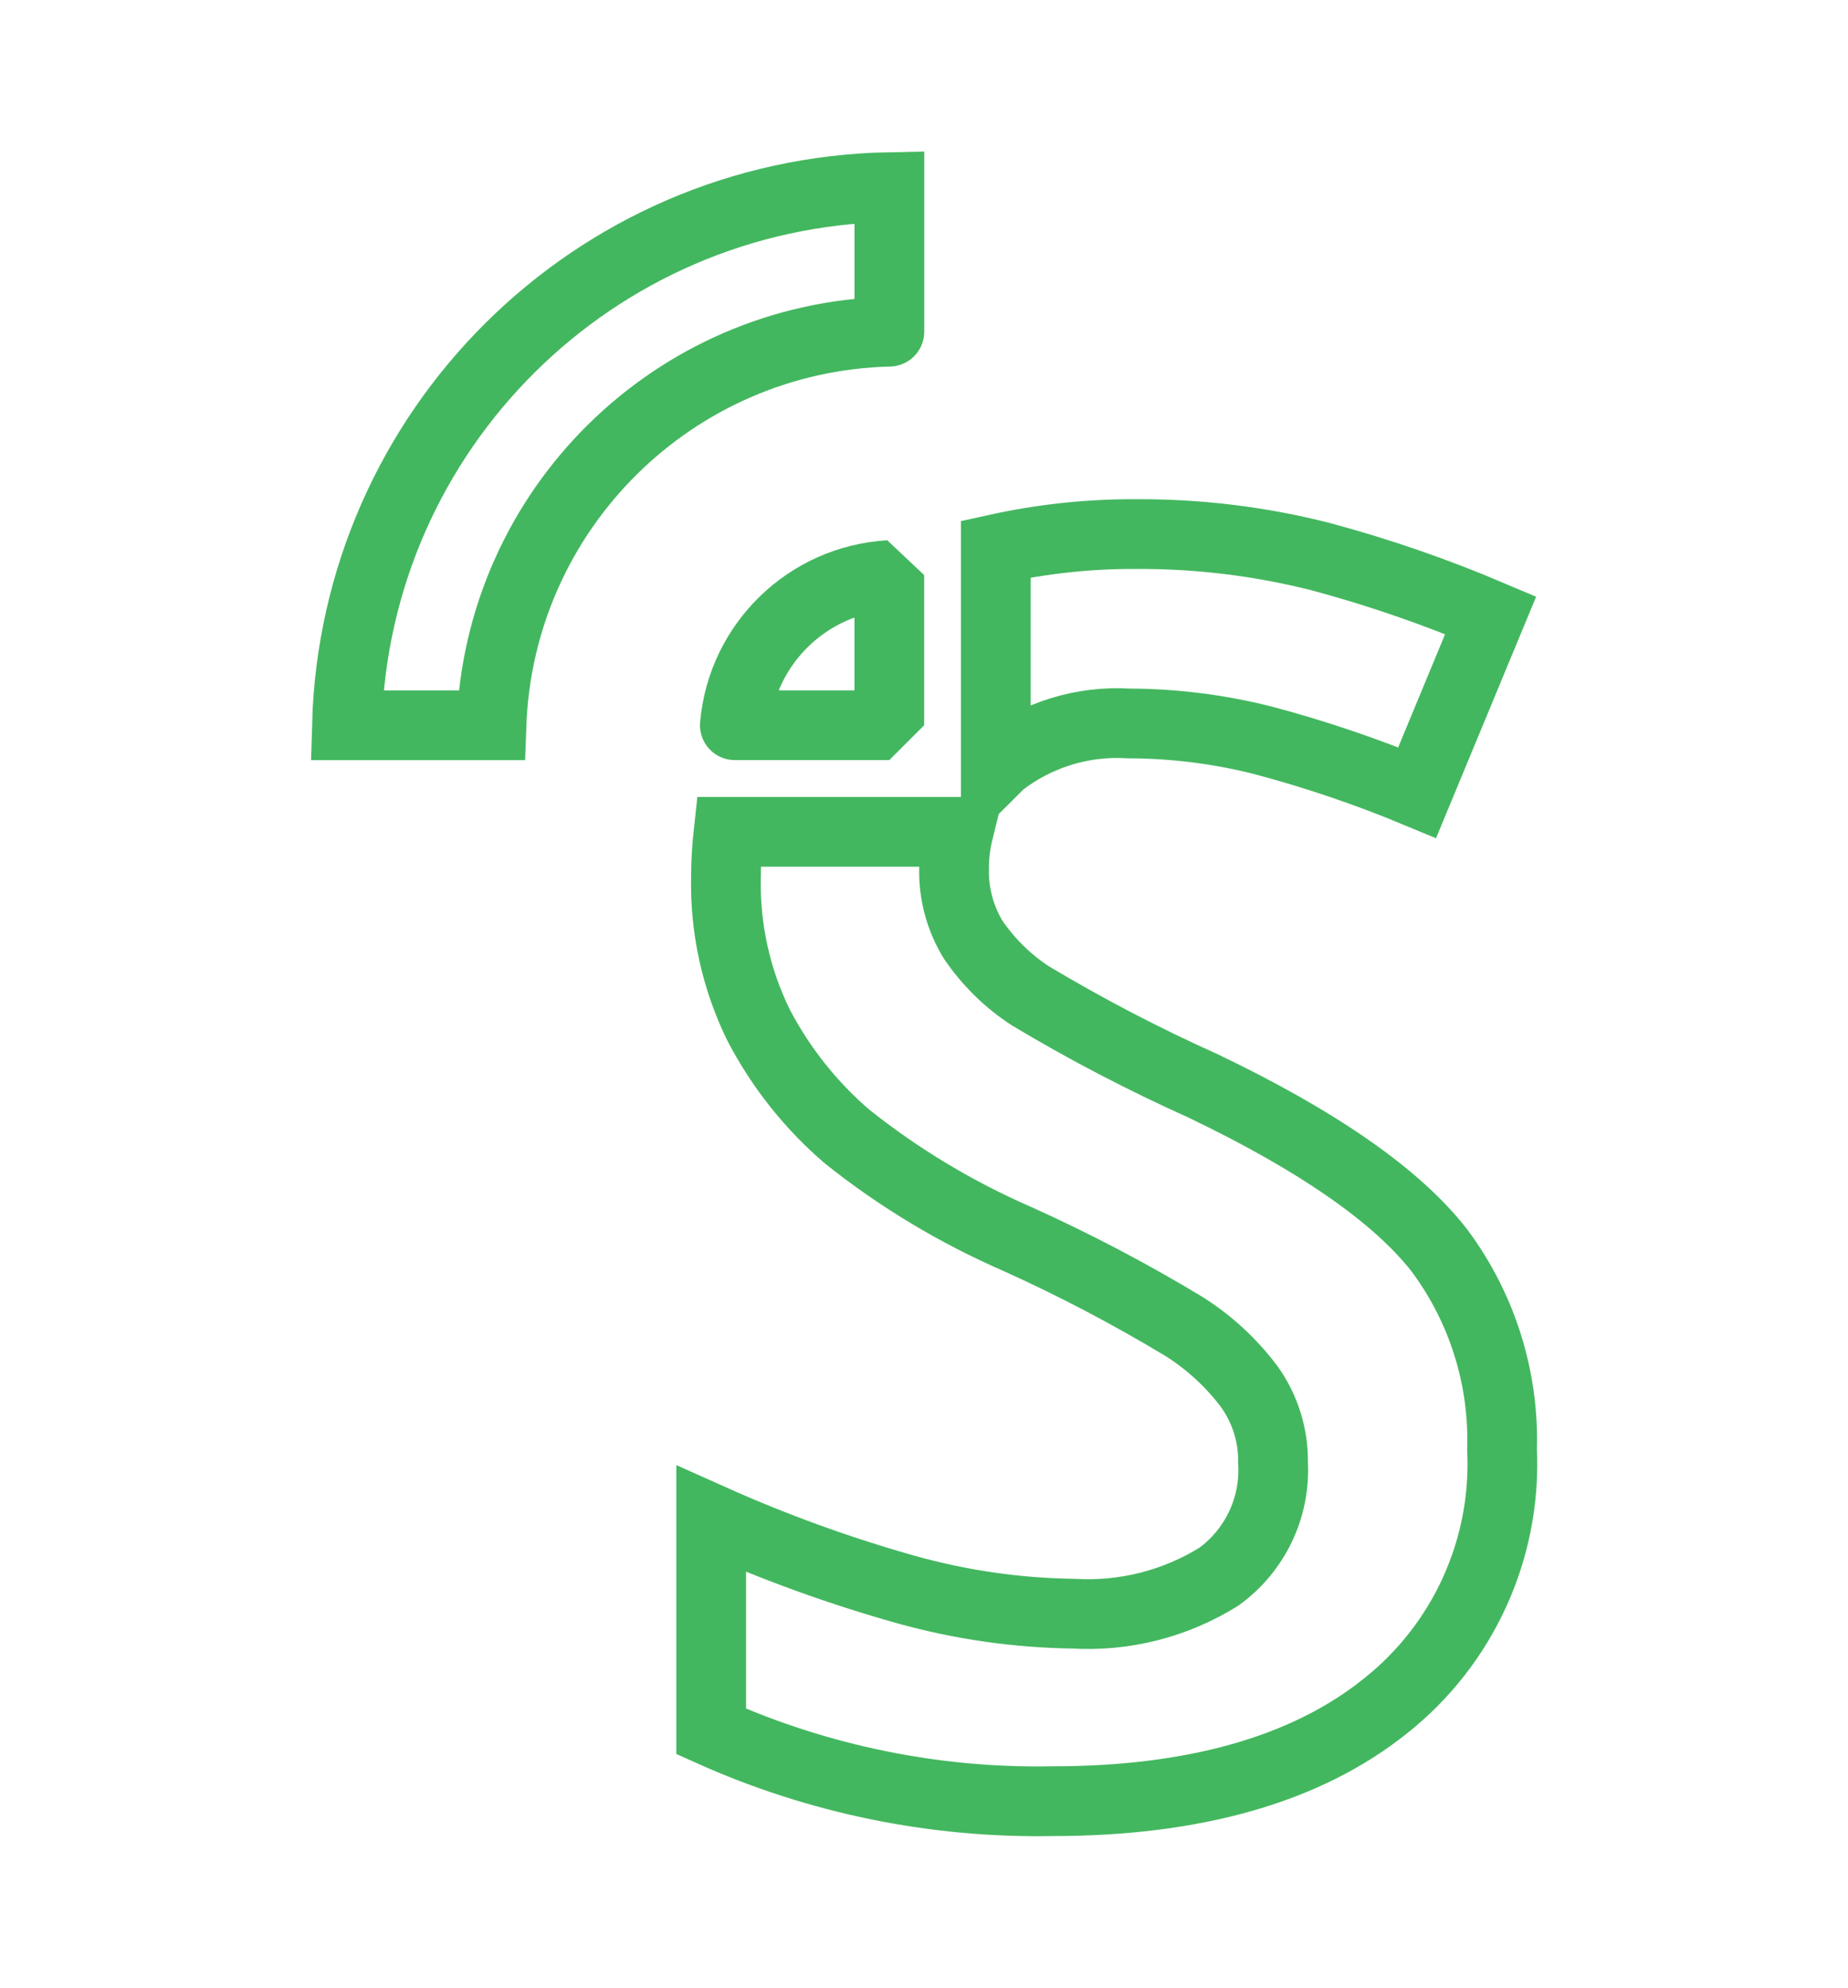
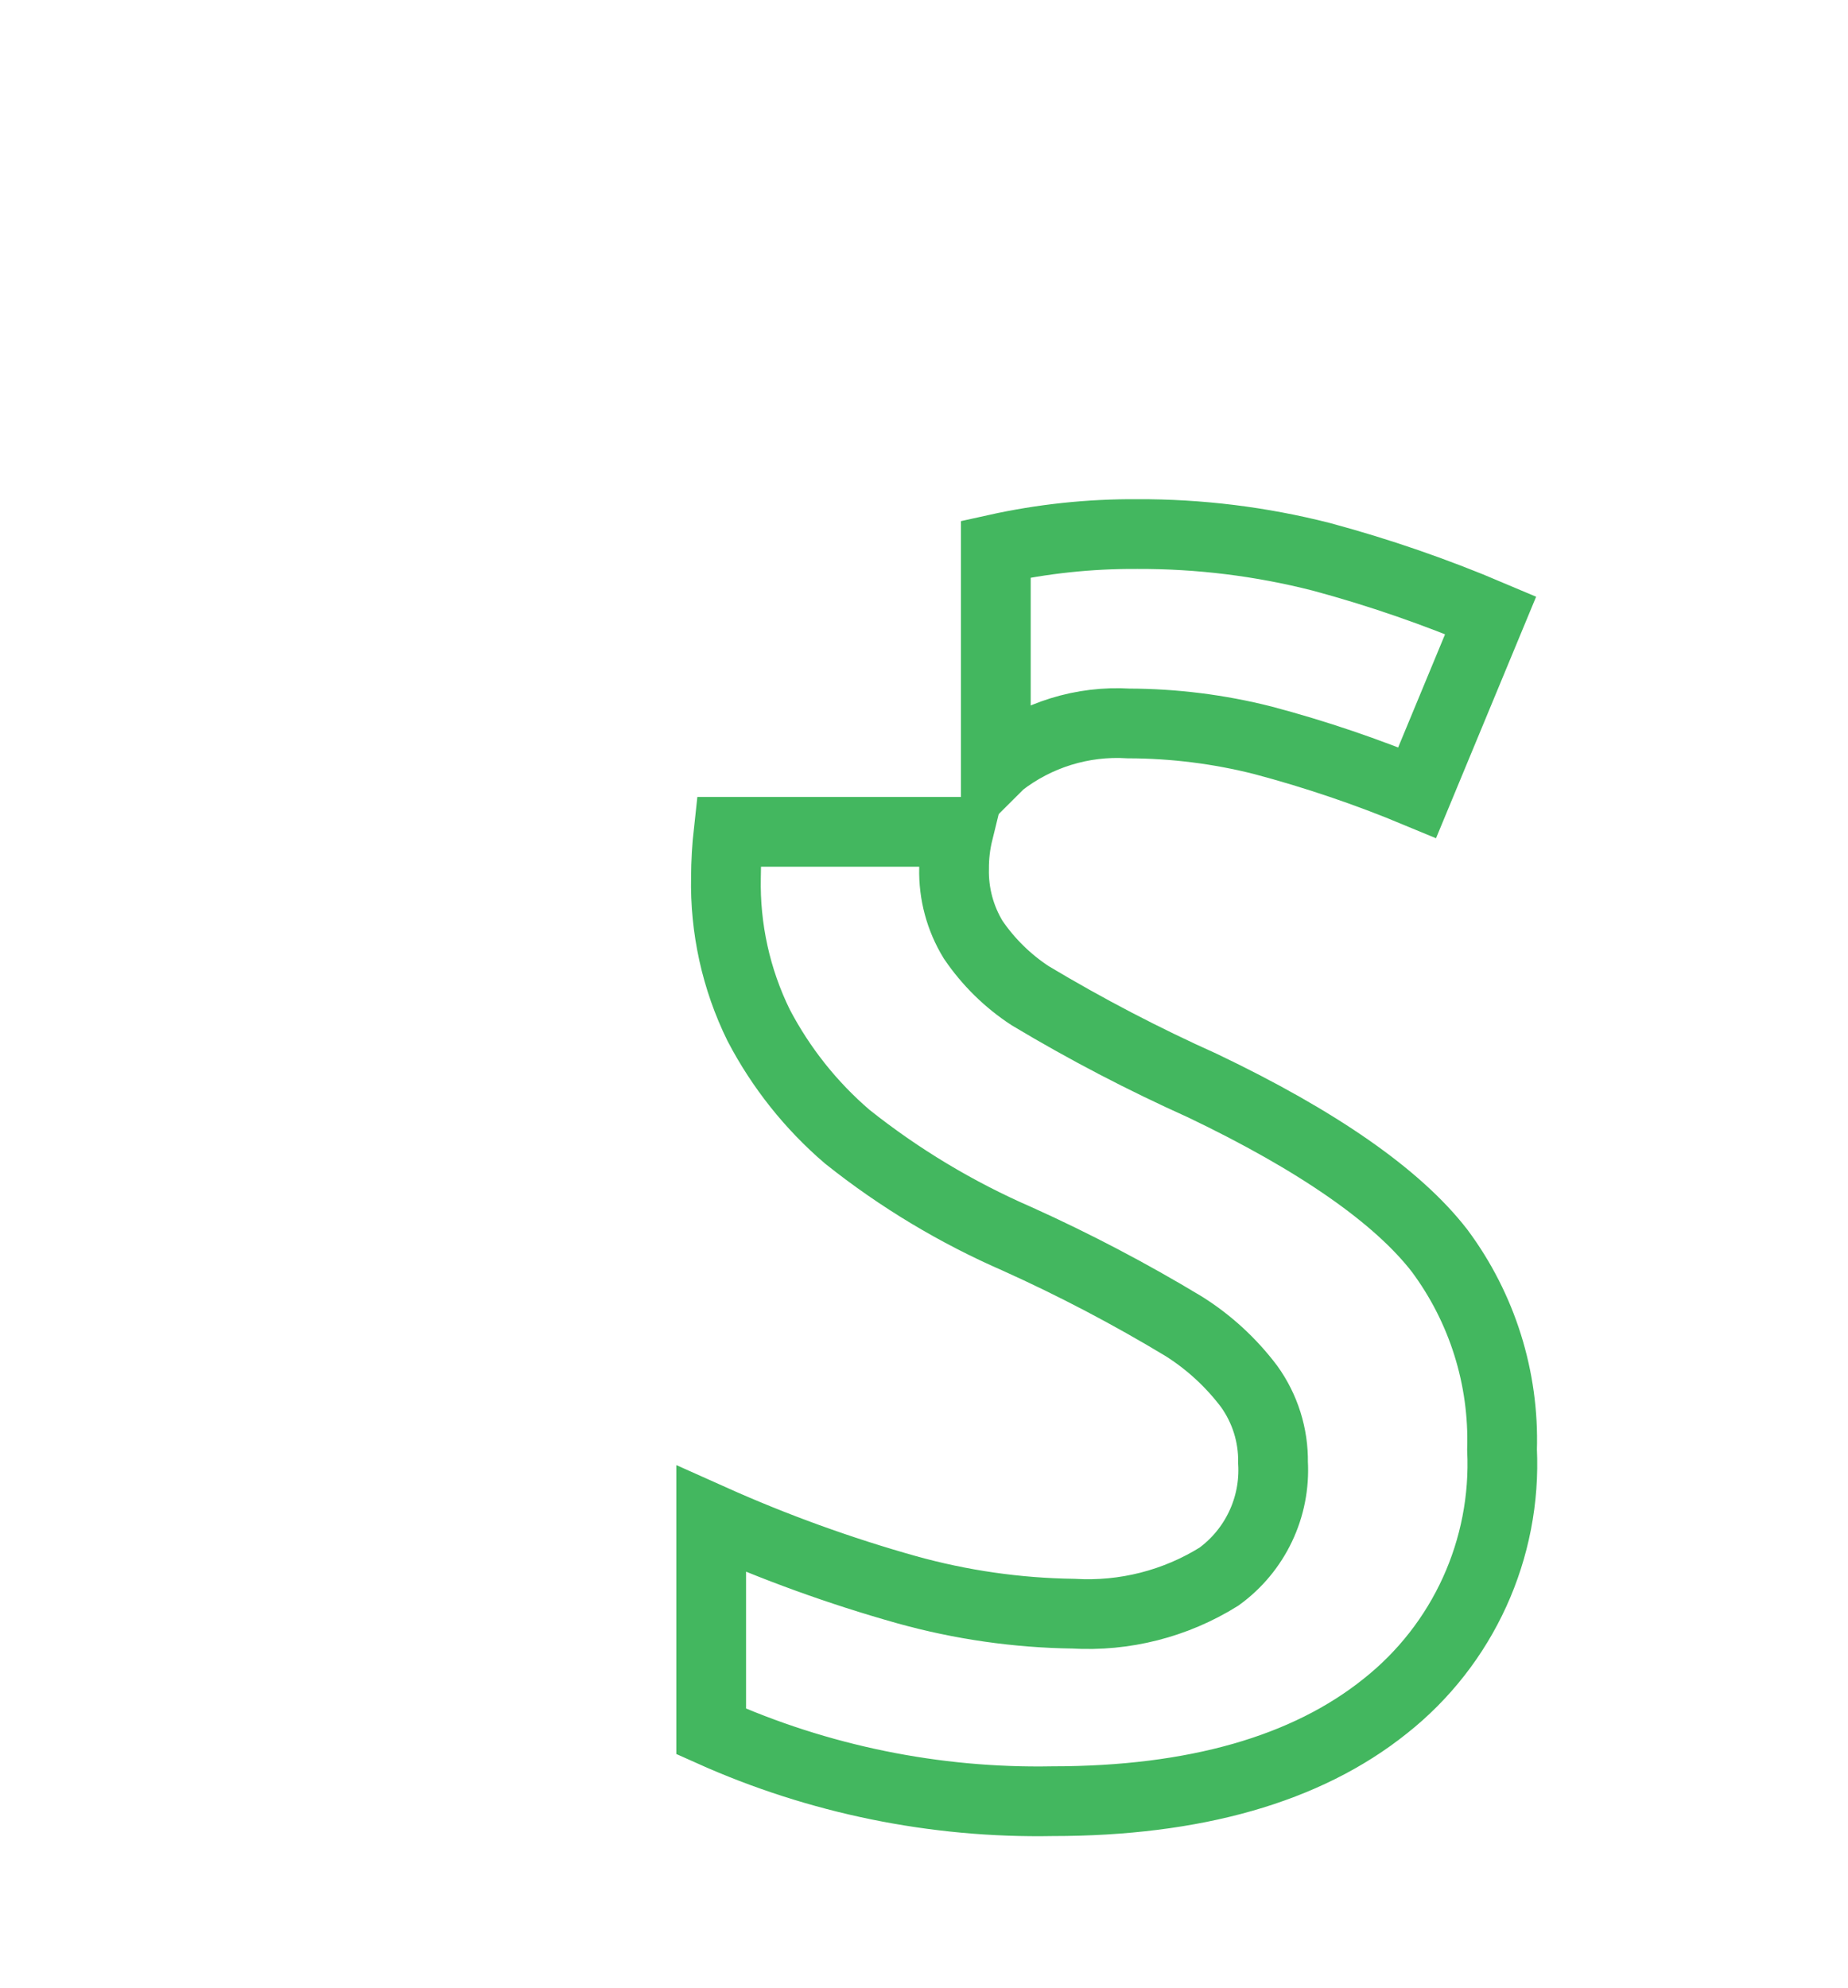
<svg xmlns="http://www.w3.org/2000/svg" version="1.1" id="Warstwa_1" x="0px" y="0px" width="53px" height="57px" viewBox="-8.923 -4.347 53 57" enable-background="new -8.923 -4.347 53 57" xml:space="preserve">
  <g id="Group_10903" transform="translate(-3905.885 -1428.973)">
    <path id="Path_10267" fill="none" stroke="#43B75F" stroke-width="2" stroke-linecap="round" d="M3936.684,1473.555   c2.241-1.77,3.49-4.511,3.356-7.362c0.063-2.048-0.568-4.057-1.789-5.7c-1.206-1.561-3.494-3.155-6.8-4.735   c-1.697-0.762-3.348-1.623-4.943-2.579c-0.646-0.422-1.202-0.969-1.636-1.607c-0.374-0.613-0.564-1.32-0.548-2.038   c-0.002-0.355,0.04-0.709,0.125-1.055h-6.592c-0.048,0.432-0.073,0.866-0.075,1.301c-0.031,1.469,0.289,2.923,0.936,4.242   c0.637,1.219,1.5,2.306,2.544,3.2c1.491,1.188,3.133,2.174,4.881,2.934c1.636,0.738,3.227,1.573,4.764,2.5   c0.726,0.456,1.362,1.041,1.879,1.726c0.457,0.636,0.698,1.401,0.686,2.184c0.074,1.284-0.512,2.518-1.553,3.272   c-1.248,0.777-2.706,1.148-4.174,1.061c-1.615-0.022-3.221-0.253-4.777-0.686c-1.917-0.538-3.792-1.217-5.609-2.031v6.094   c3.076,1.38,6.42,2.063,9.79,2c4.07,0,7.28-0.914,9.54-2.725" />
    <path id="Path_10268" fill="none" stroke="#43B75F" stroke-width="2" stroke-linecap="round" d="M3929.579,1439.941   c-1.364-0.009-2.725,0.136-4.057,0.431v6.261c0.042-0.042,0.091-0.083,0.133-0.125c1.045-0.813,2.352-1.218,3.674-1.137   c1.3,0.003,2.595,0.165,3.854,0.484c1.507,0.4,2.984,0.901,4.423,1.5l2.108-5.085c-1.579-0.671-3.203-1.232-4.86-1.678   C3933.131,1440.153,3931.357,1439.934,3929.579,1439.941" />
-     <path id="Path_10269" fill="none" stroke="#43B75F" stroke-width="2" stroke-linecap="round" stroke-linejoin="bevel" d="   M3918.037,1445.422h4.43v-4.305C3920.127,1441.255,3918.241,1443.087,3918.037,1445.422" />
-     <path id="Path_10270" fill="none" stroke="#43B75F" stroke-width="2" stroke-linecap="round" d="M3922.469,1434.137v-4.146   c-8.476,0.163-15.327,6.959-15.558,15.433h4.146C3911.278,1439.236,3916.279,1434.29,3922.469,1434.137" />
  </g>
</svg>